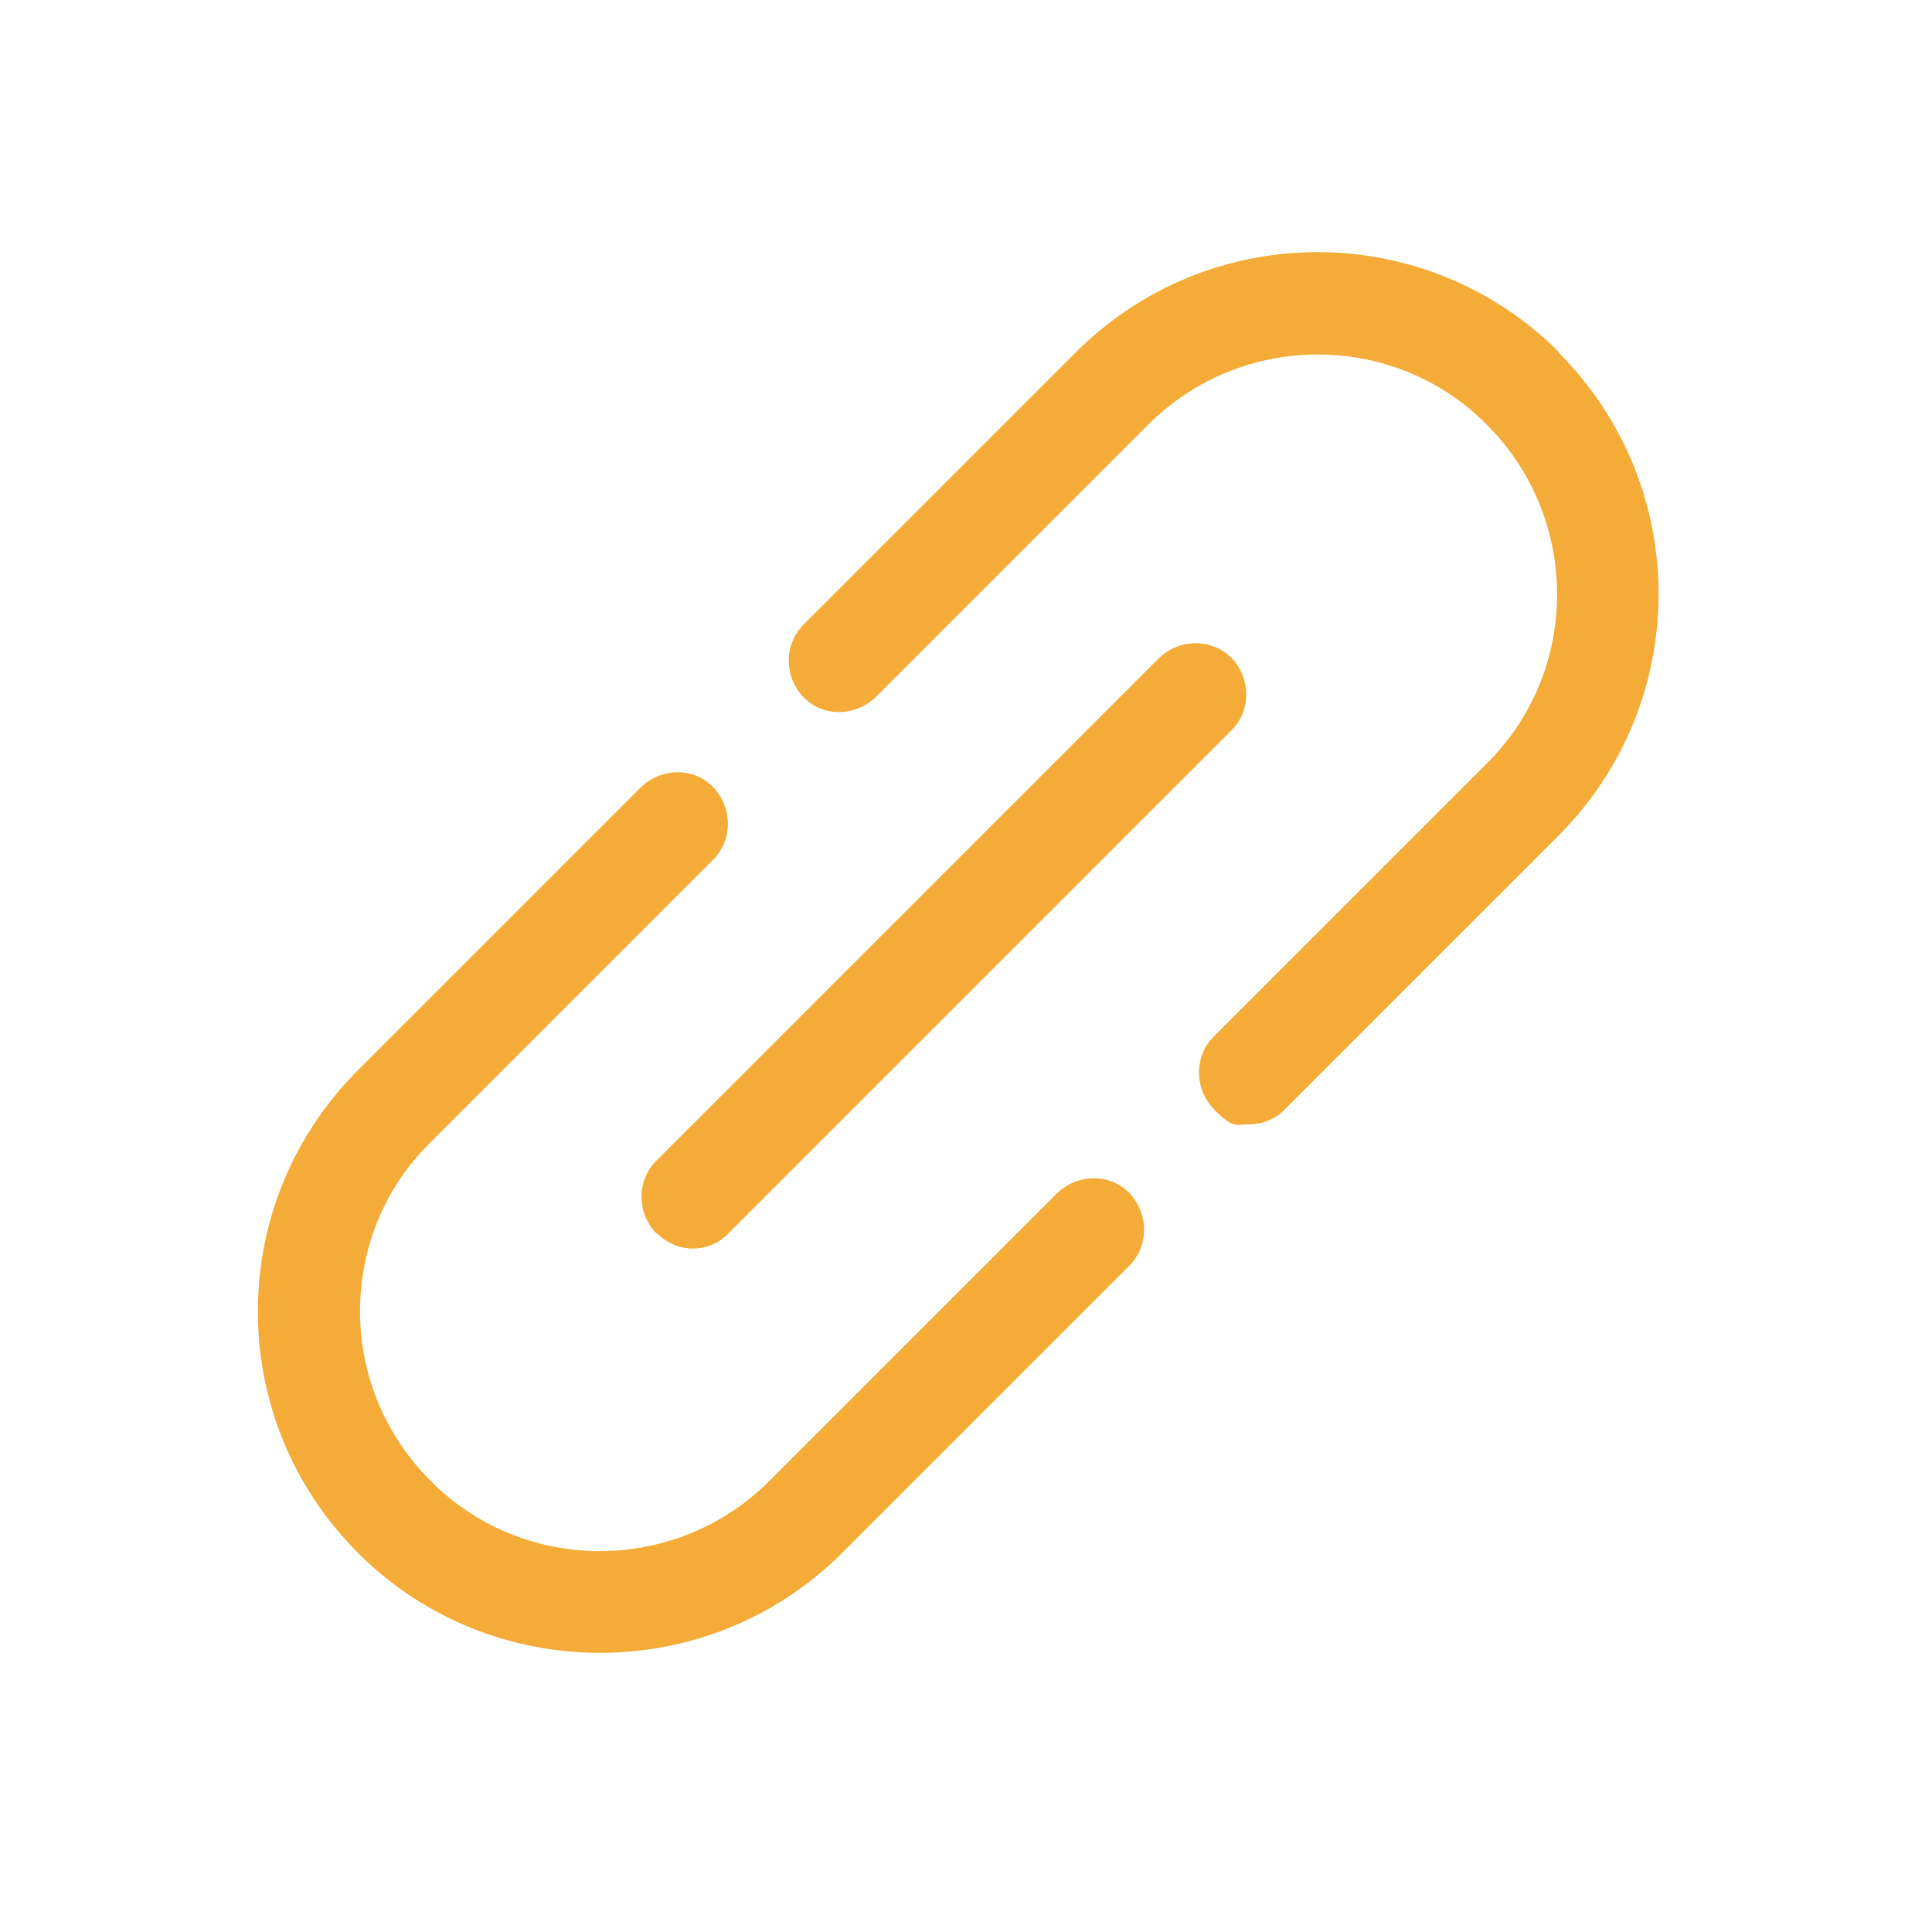
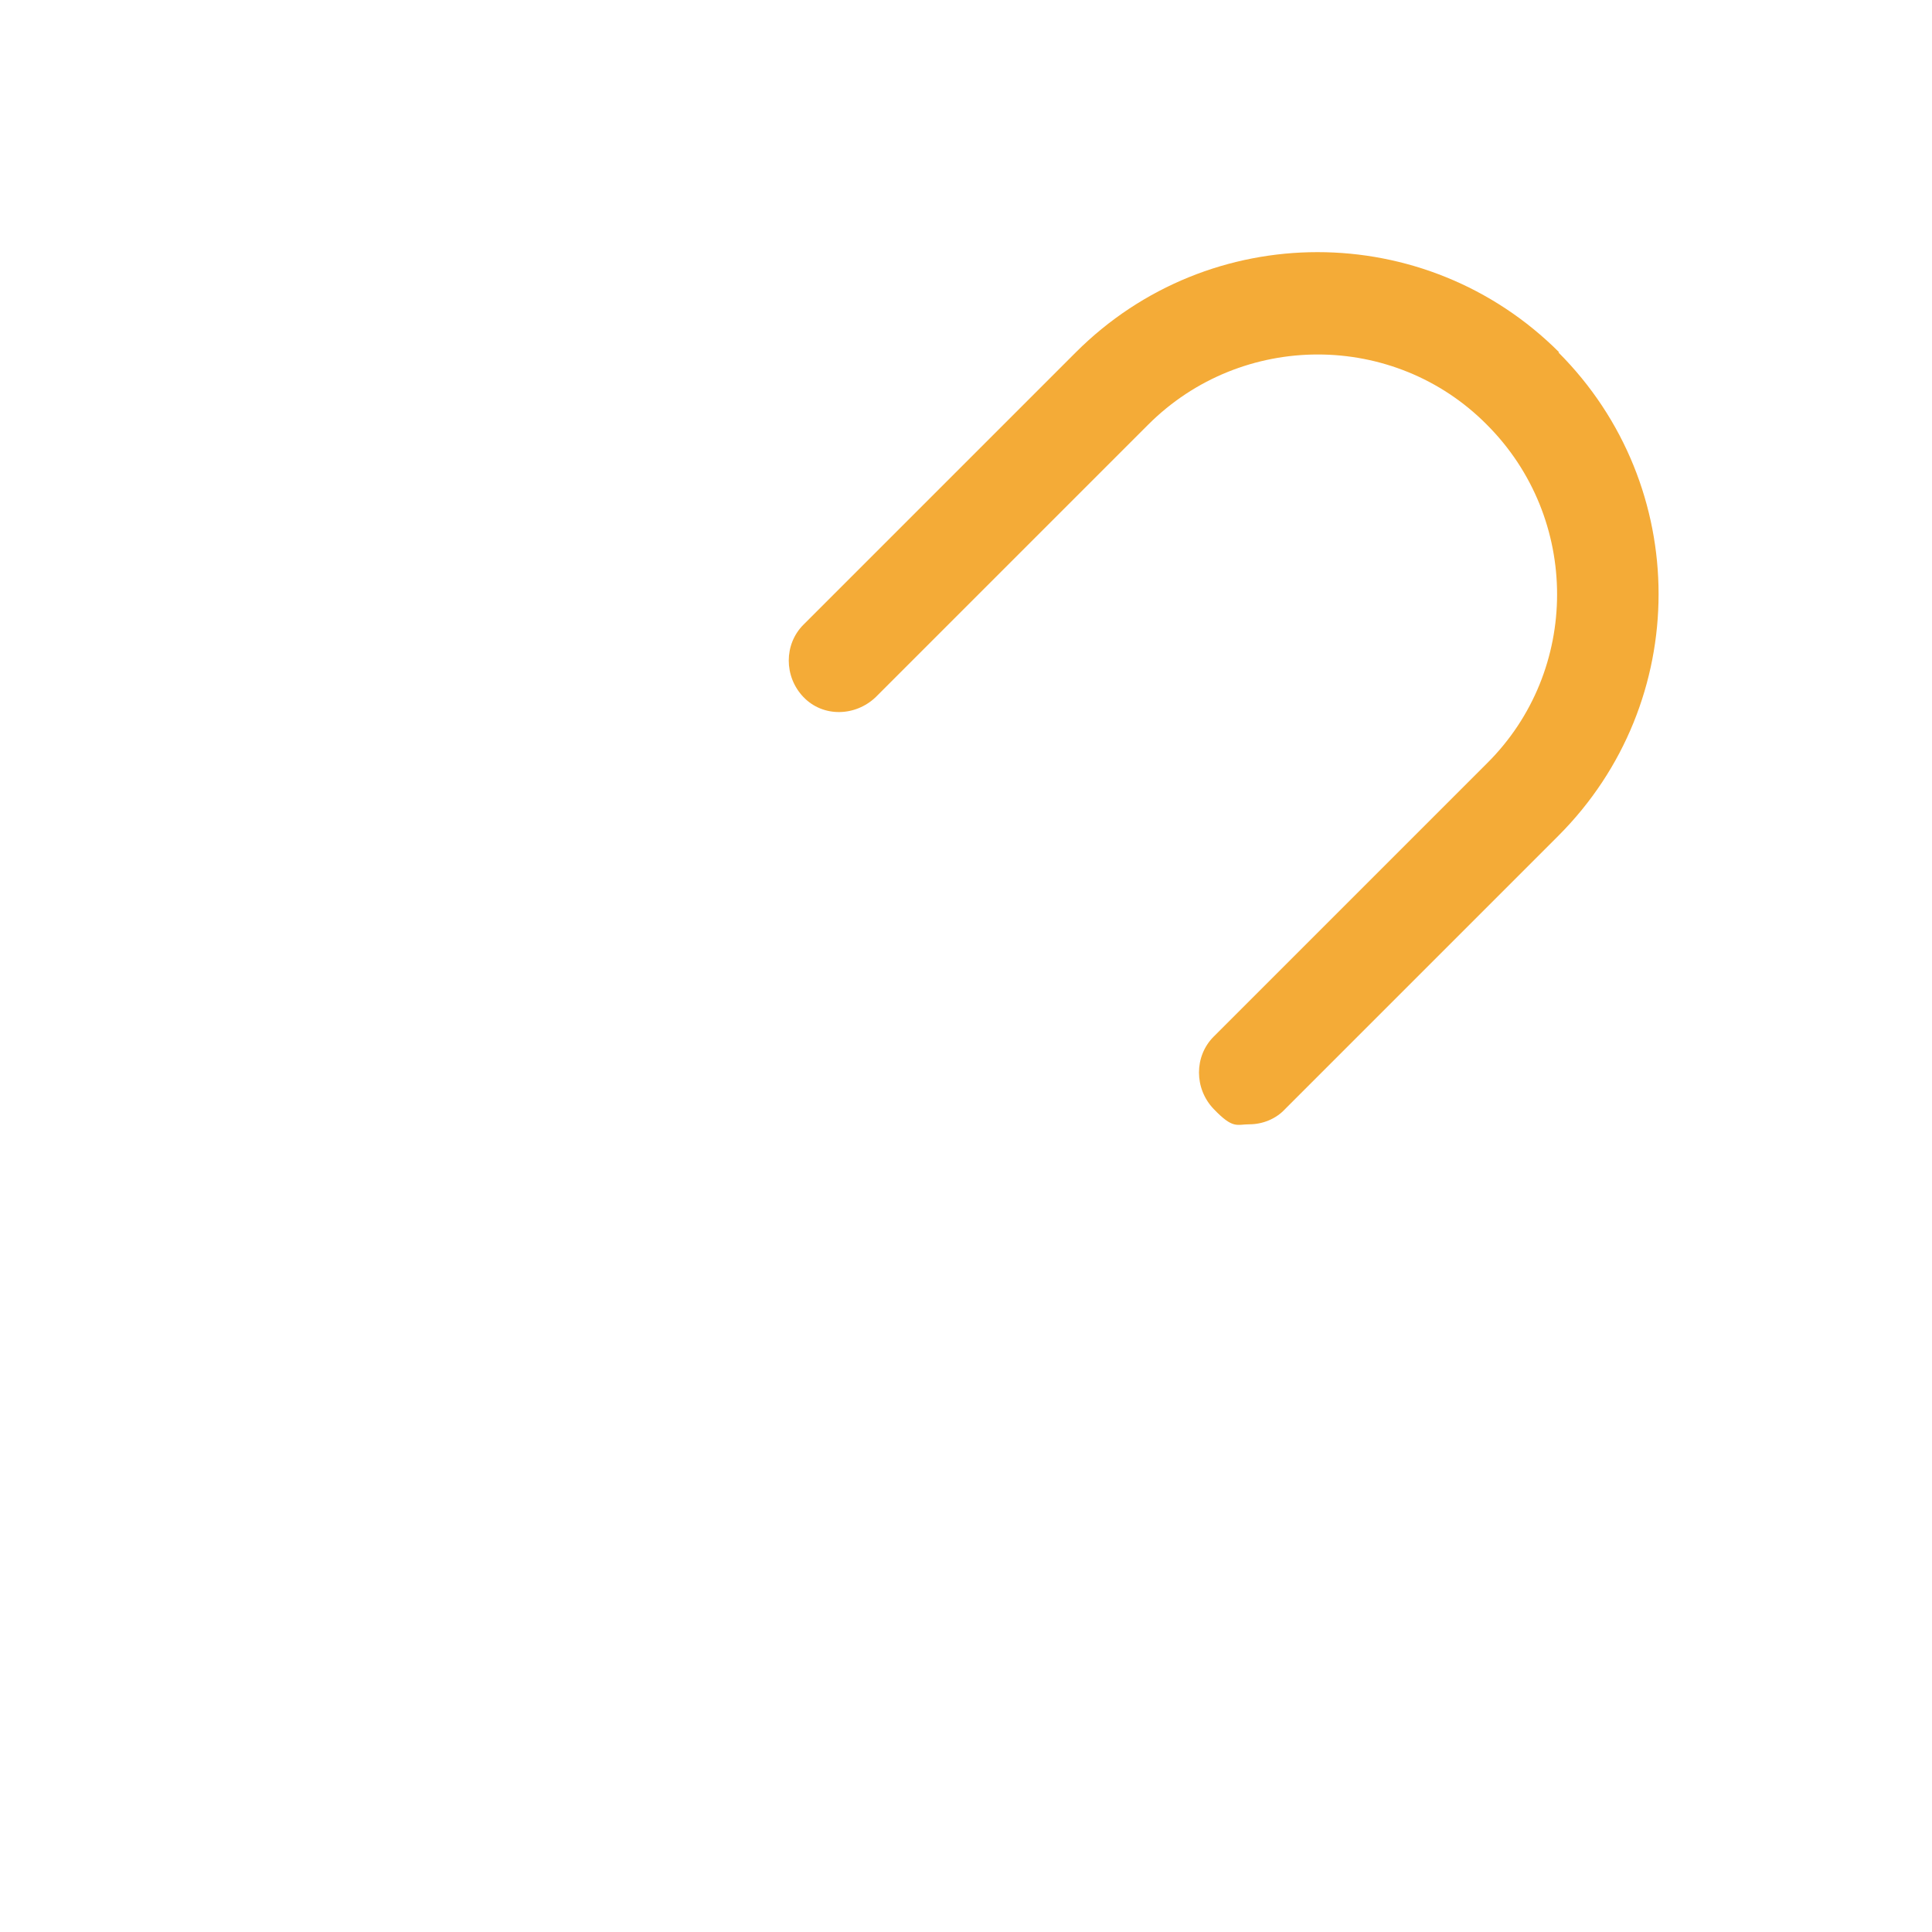
<svg xmlns="http://www.w3.org/2000/svg" id="_图层_1" data-name="图层 1" version="1.1" viewBox="0 0 227 227">
  <defs>
    <style>
      .cls-1 {
        fill: #f4ab37;
        stroke-width: 0px;
      }
    </style>
  </defs>
-   <path class="cls-1" d="M124.2,140.2l-33.8,33.8c-11,11-28.9,11-39.8,0-5.3-5.3-8.3-12.4-8.3-19.9s2.9-14.6,8.3-19.9l33.2-33.2c2.3-2.3,2.3-6.1,0-8.5s-6.1-2.3-8.5,0l-33.2,33.2c-7.6,7.6-11.8,17.7-11.8,28.4s4.2,20.8,11.8,28.4c7.8,7.8,18.1,11.7,28.4,11.7s20.6-3.9,28.4-11.7l33.8-33.8c2.3-2.3,2.3-6.1,0-8.5s-6.1-2.3-8.5,0Z" />
  <path class="cls-1" d="M183.2,41.4c-15.7-15.7-41.1-15.7-56.8,0l-32,32c-2.3,2.3-2.3,6.1,0,8.5s6.1,2.3,8.5,0l32-32c11-11,28.9-11,39.8,0,11,11,11,28.9,0,39.8l-32.1,32.1c-2.3,2.3-2.3,6.1,0,8.5s2.7,1.8,4.2,1.8,3.1-.6,4.2-1.8l32.1-32.1c15.7-15.7,15.7-41.1,0-56.8Z" />
-   <path class="cls-1" d="M77.2,144.9c1.2,1.2,2.7,1.8,4.2,1.8s3.1-.6,4.2-1.8l59.1-59.1c2.3-2.3,2.3-6.1,0-8.5-2.3-2.3-6.1-2.3-8.5,0l-59.1,59.1c-2.3,2.3-2.3,6.1,0,8.5Z" />
</svg>